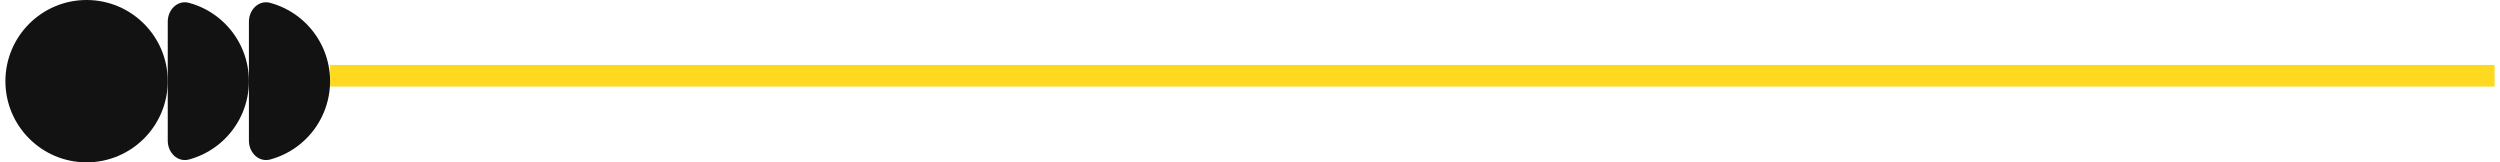
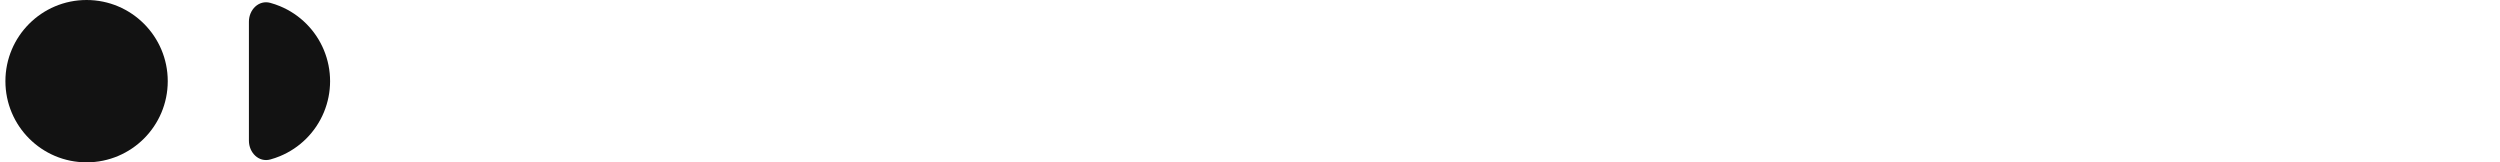
<svg xmlns="http://www.w3.org/2000/svg" width="231" height="15" viewBox="0 0 231 15" fill="none">
-   <line x1="30.5" y1="7" x2="230.5" y2="7" stroke="#FED91F" stroke-width="2" />
  <circle cx="8" cy="7.5" r="7.5" fill="#121212" />
-   <path d="M15.5 2C15.5 0.895 16.411 -0.026 17.476 0.265C17.78 0.348 18.078 0.45 18.37 0.571C19.28 0.948 20.107 1.5 20.803 2.197C21.5 2.893 22.052 3.72 22.429 4.63C22.806 5.54 23 6.515 23 7.5C23 8.485 22.806 9.46 22.429 10.37C22.052 11.28 21.5 12.107 20.803 12.803C20.107 13.5 19.28 14.052 18.37 14.429C18.078 14.55 17.78 14.652 17.476 14.735C16.411 15.026 15.5 14.105 15.5 13L15.5 2Z" fill="#121212" />
  <path d="M23 2C23 0.895 23.911 -0.026 24.976 0.265C25.28 0.348 25.578 0.45 25.87 0.571C26.78 0.948 27.607 1.5 28.303 2.197C29 2.893 29.552 3.72 29.929 4.63C30.306 5.54 30.5 6.515 30.5 7.5C30.5 8.485 30.306 9.46 29.929 10.37C29.552 11.28 29 12.107 28.303 12.803C27.607 13.5 26.78 14.052 25.87 14.429C25.578 14.55 25.28 14.652 24.976 14.735C23.911 15.026 23 14.105 23 13L23 2Z" fill="#121212" />
</svg>